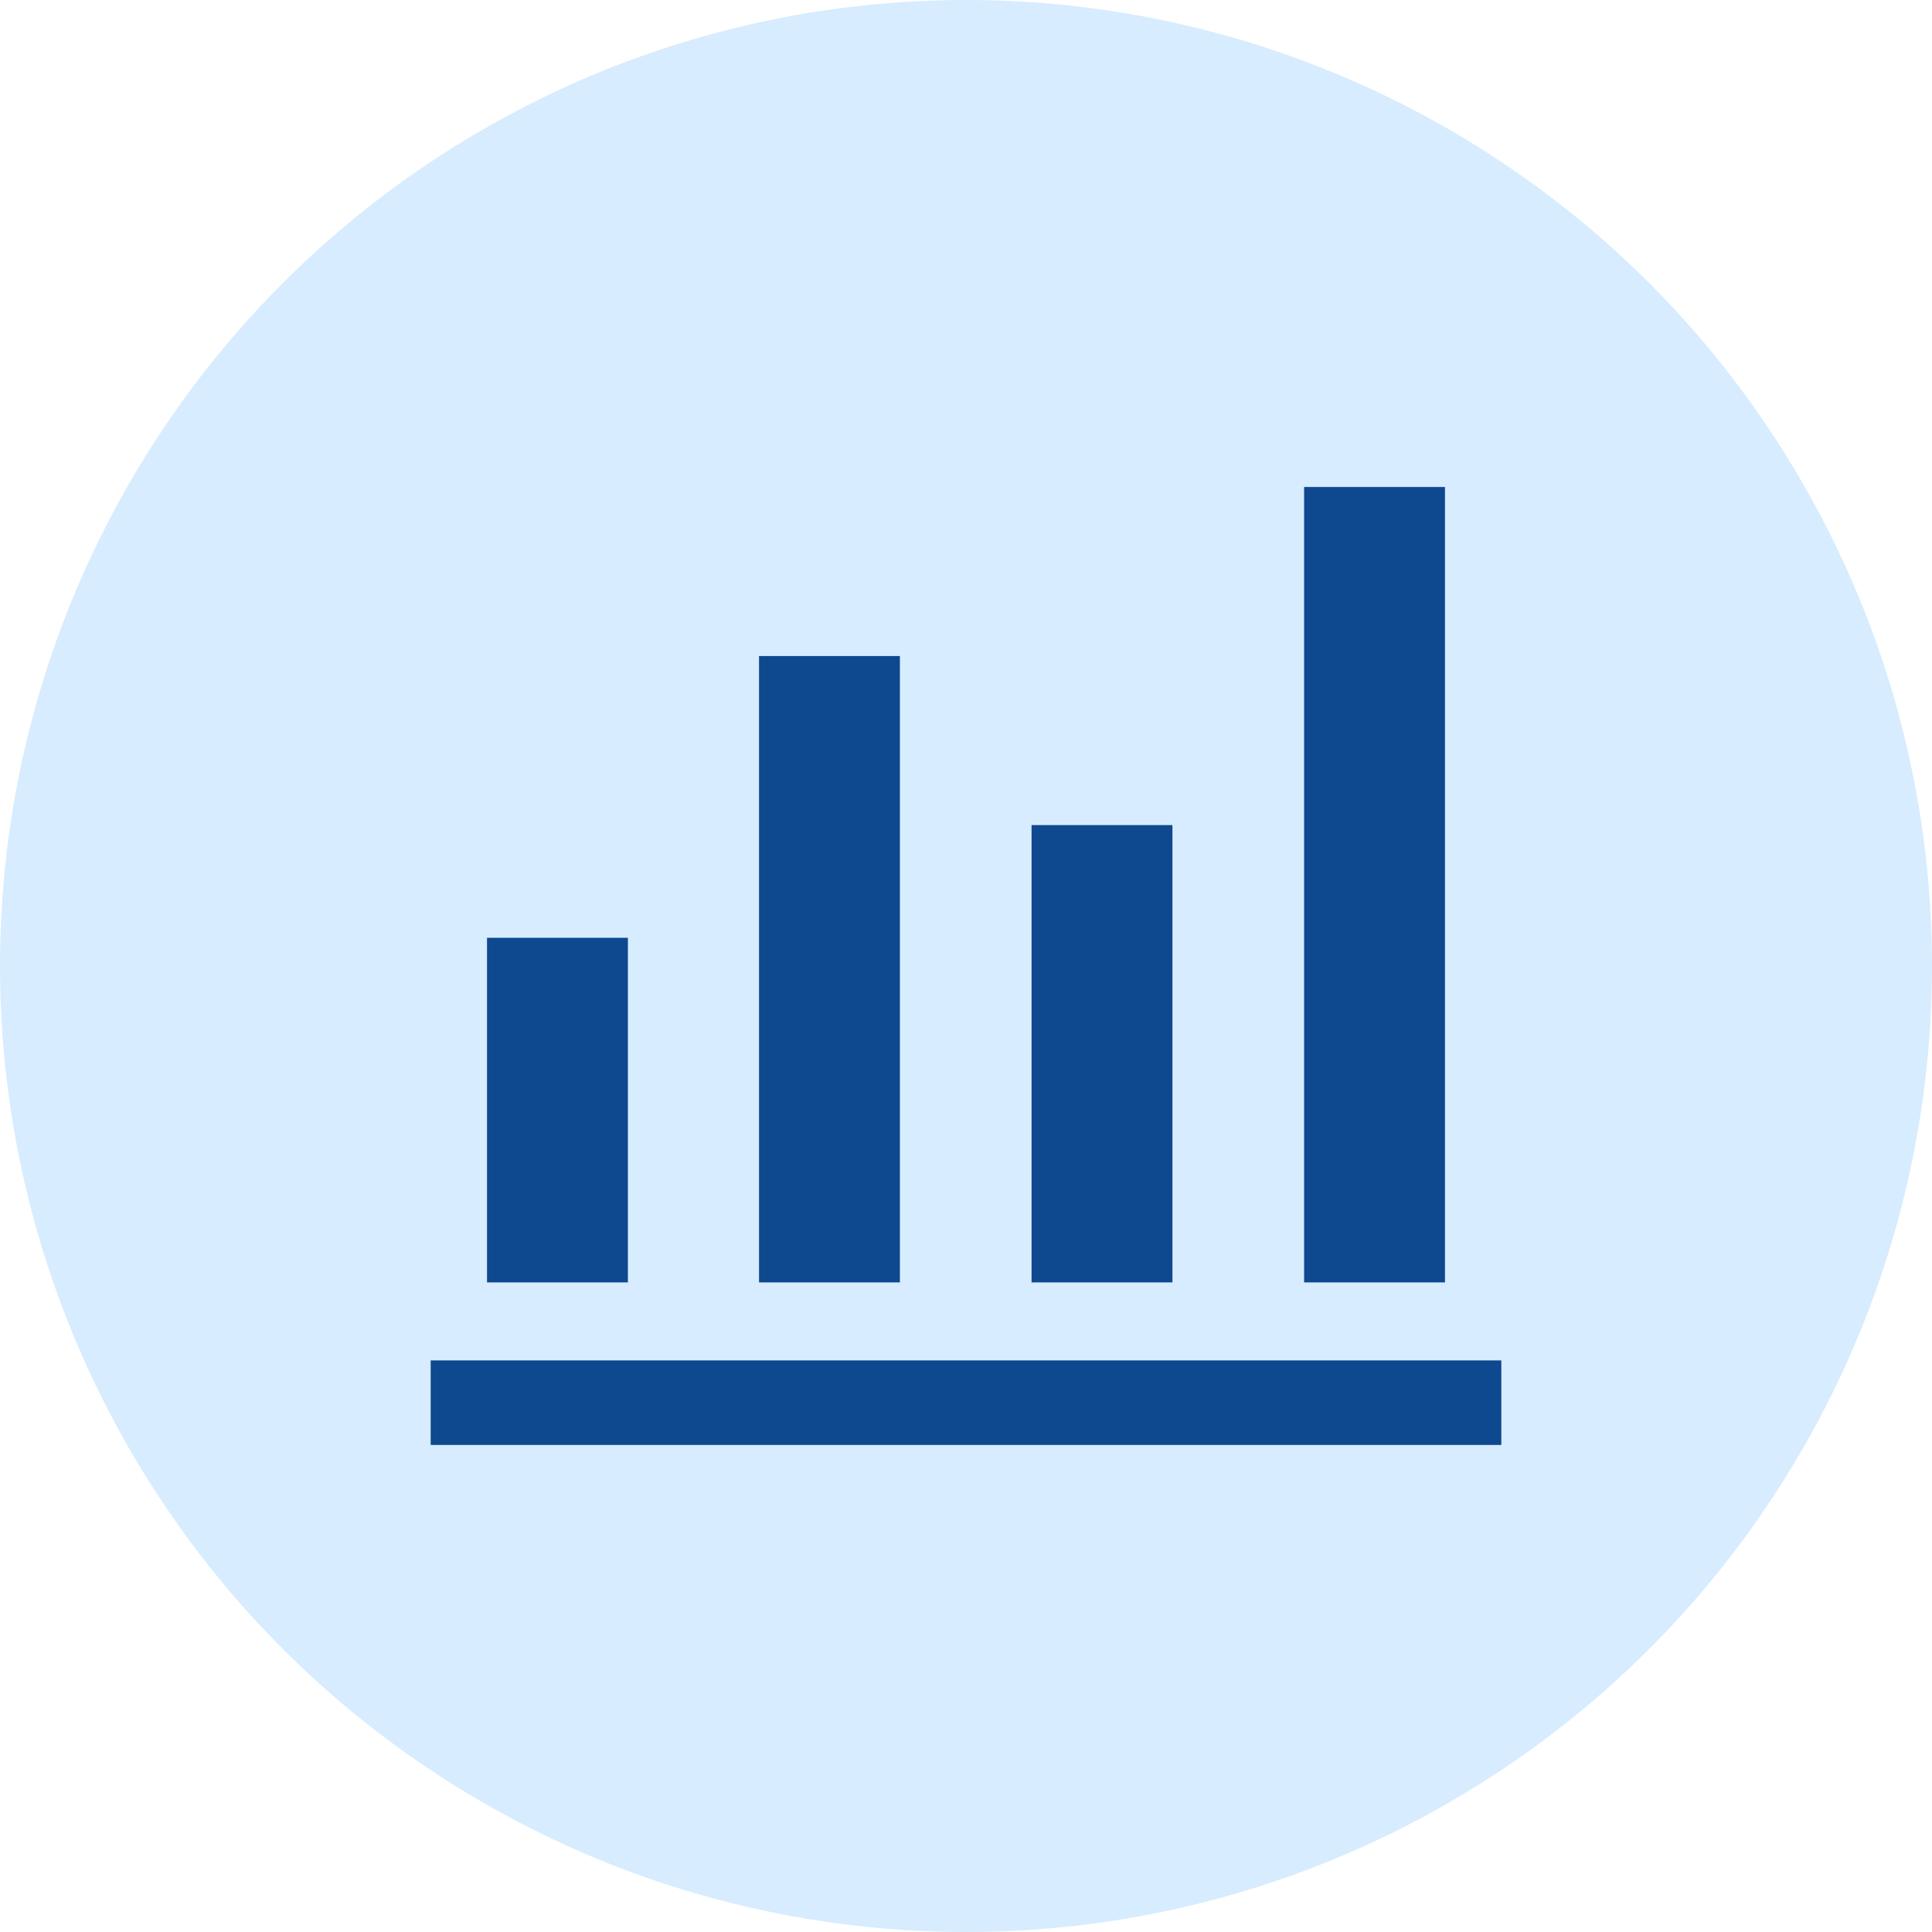
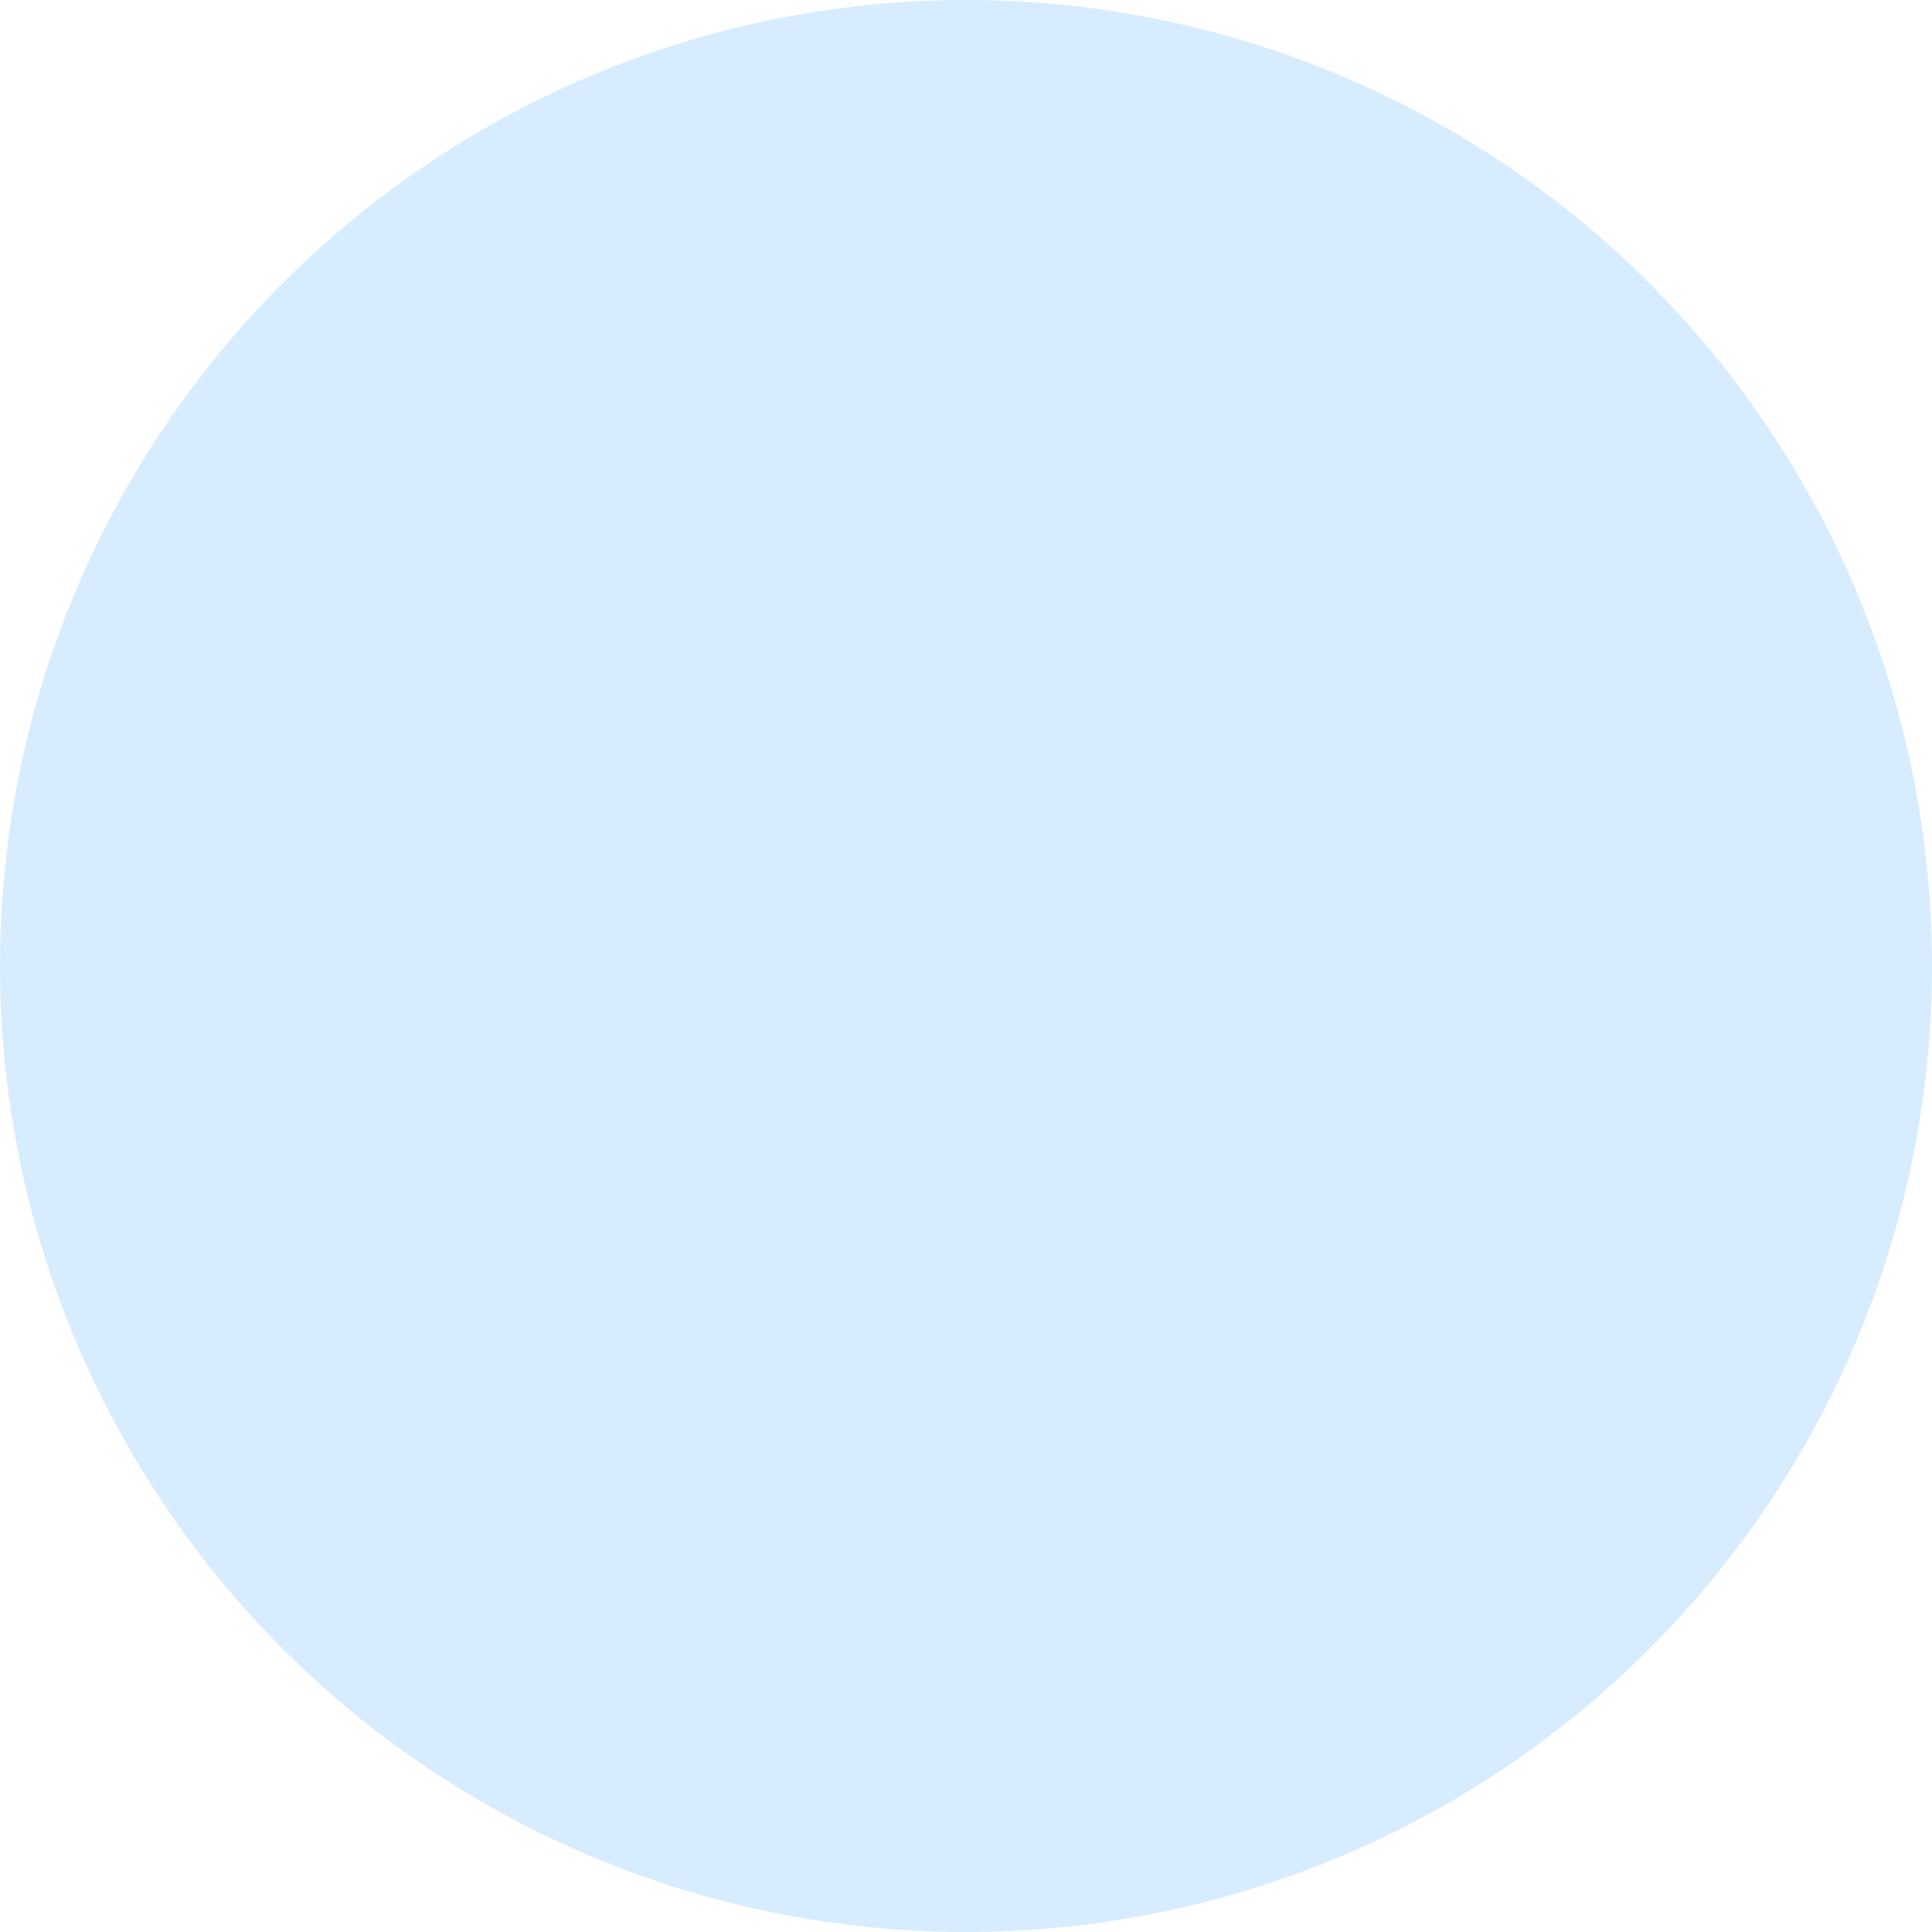
<svg xmlns="http://www.w3.org/2000/svg" width="74" height="74" viewBox="0 0 74 74" fill="none">
  <circle cx="37" cy="37" r="37" fill="#D7ECFE" />
  <mask id="mask0_3469_4165" style="mask-type:alpha" maskUnits="userSpaceOnUse" x="11" y="11" width="52" height="52">
    <rect x="11.101" y="11.1" width="51.8" height="51.8" fill="#D9D9D9" />
  </mask>
  <g mask="url(#mask0_3469_4165)">
-     <path d="M16.496 55.345V52.107H57.504V55.345H16.496ZM18.654 49.119V35.92H24.05V49.119H18.654ZM29.073 49.119V25.128H34.468V49.119H29.073ZM39.511 49.119V31.603H44.907V49.119H39.511ZM49.95 49.119V18.653H55.346V49.119H49.95Z" fill="#0E488F" />
-   </g>
+     </g>
</svg>